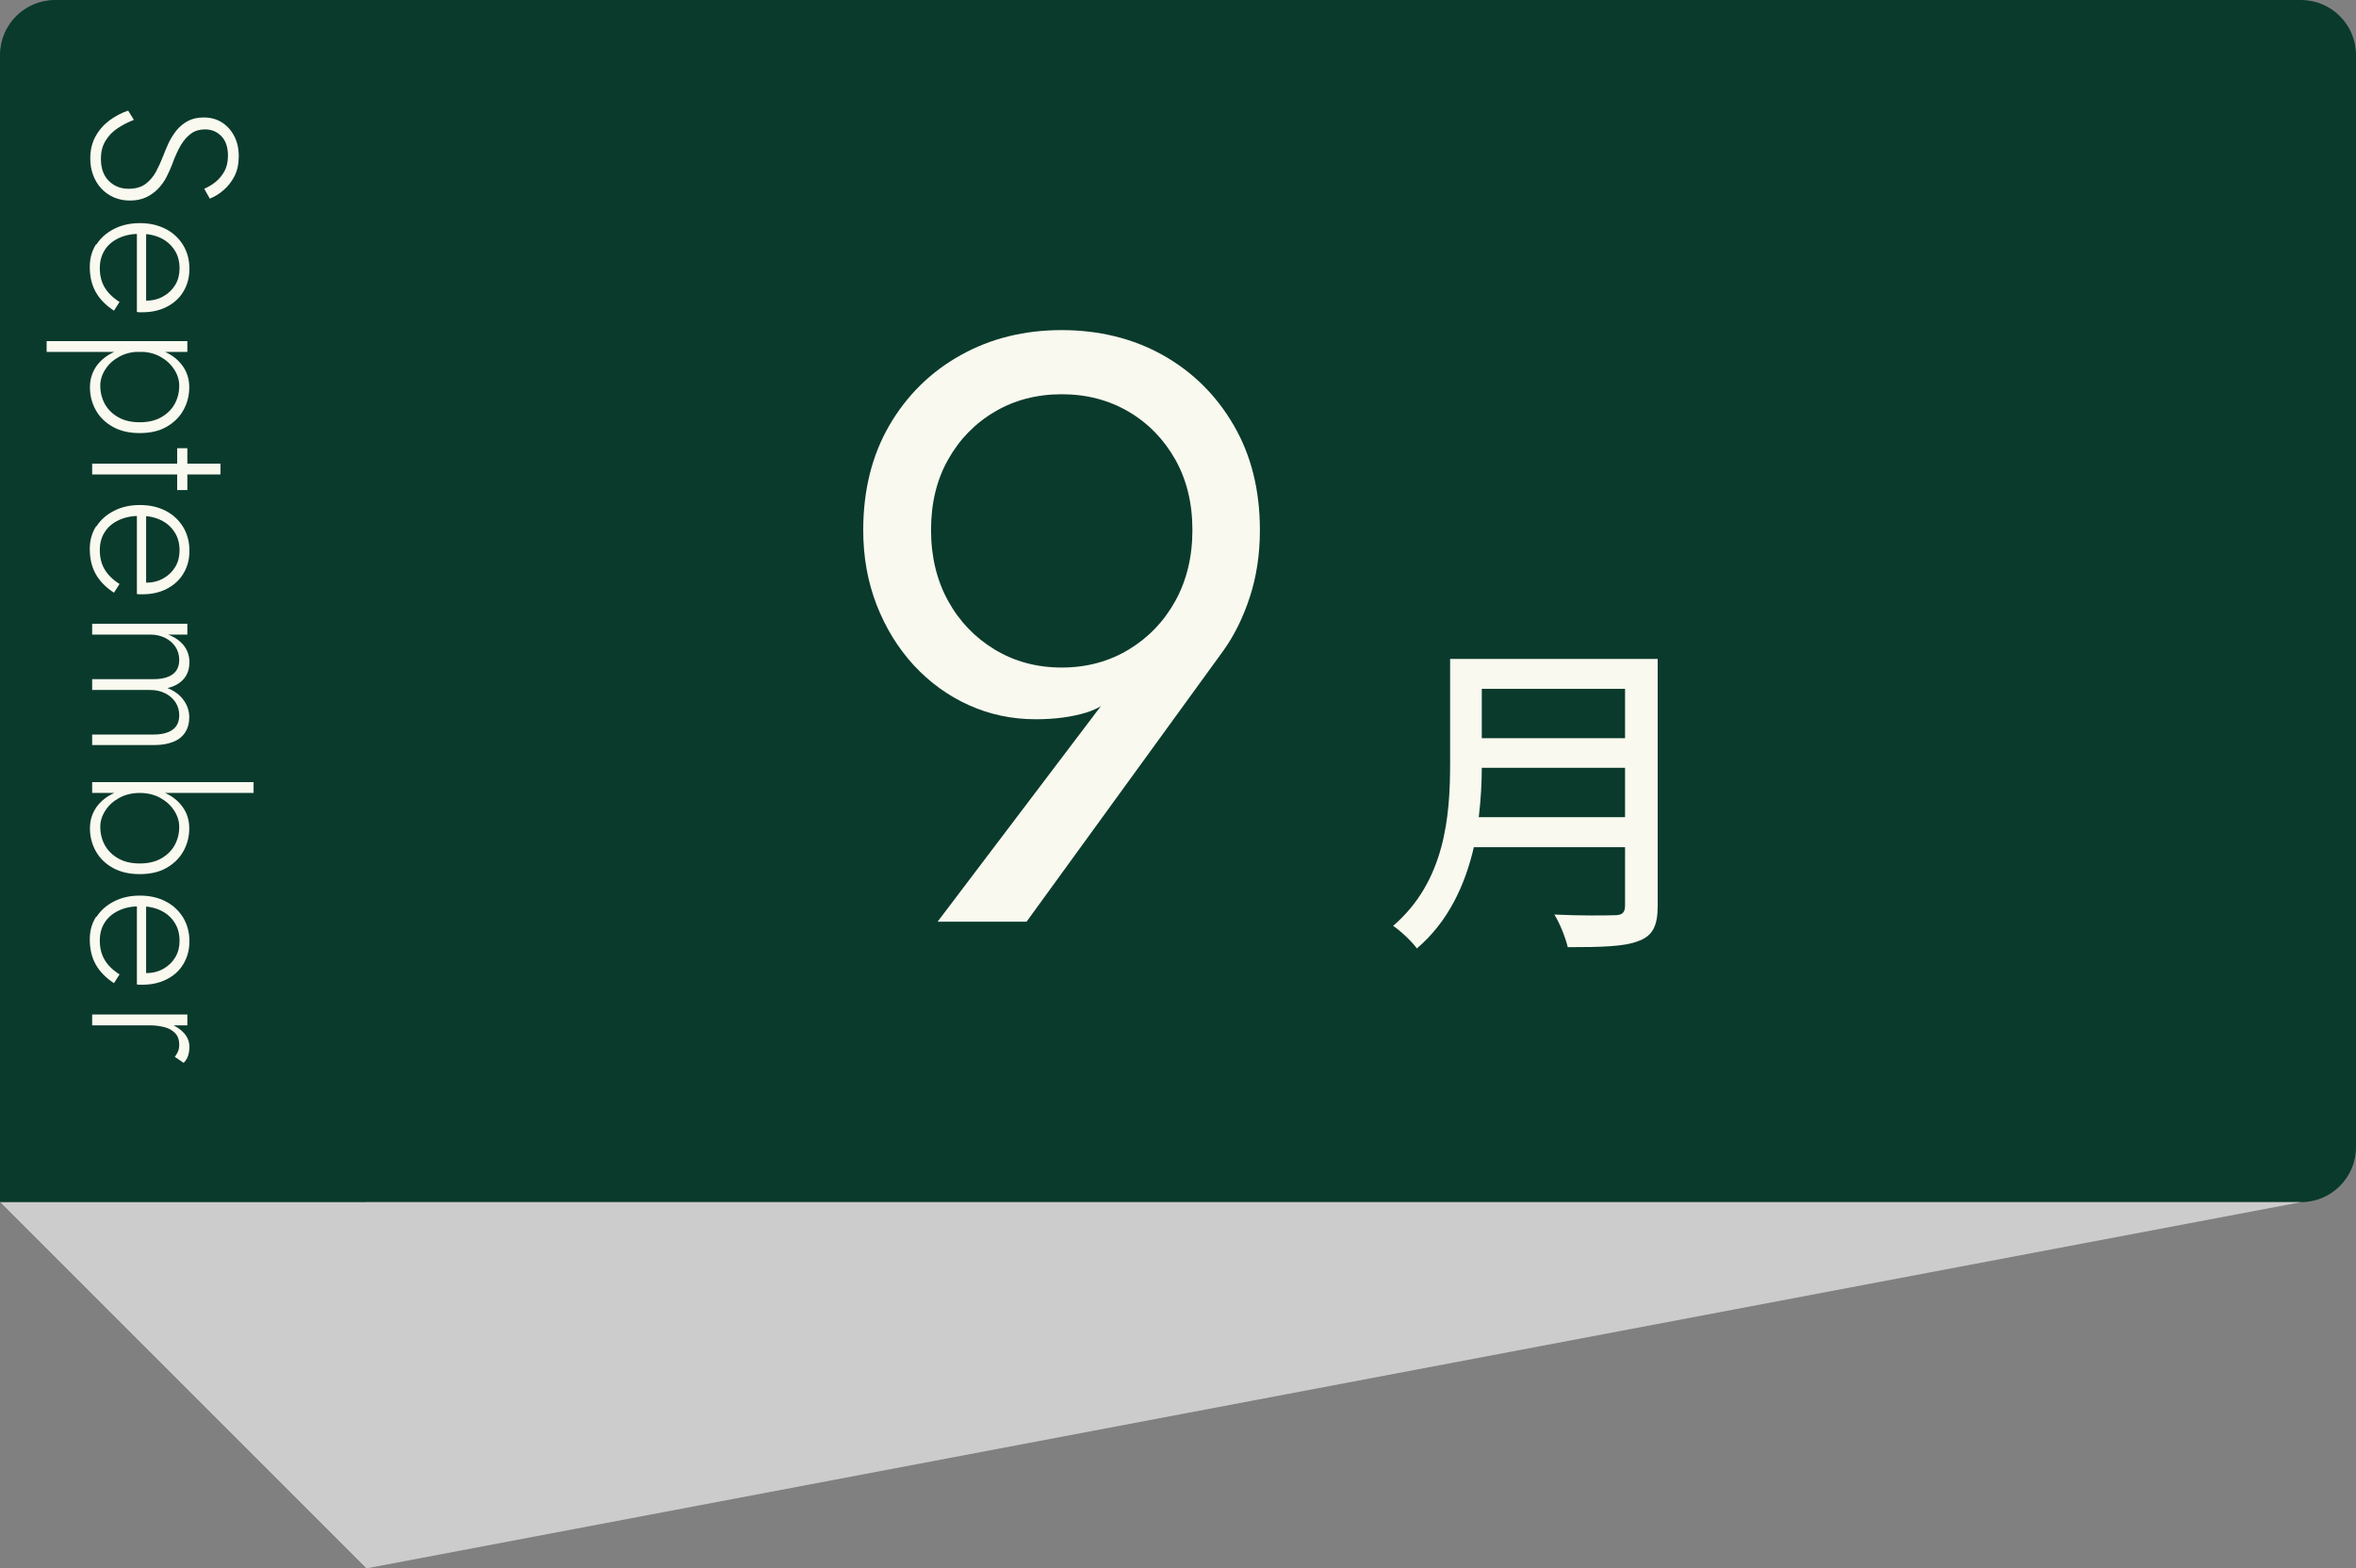
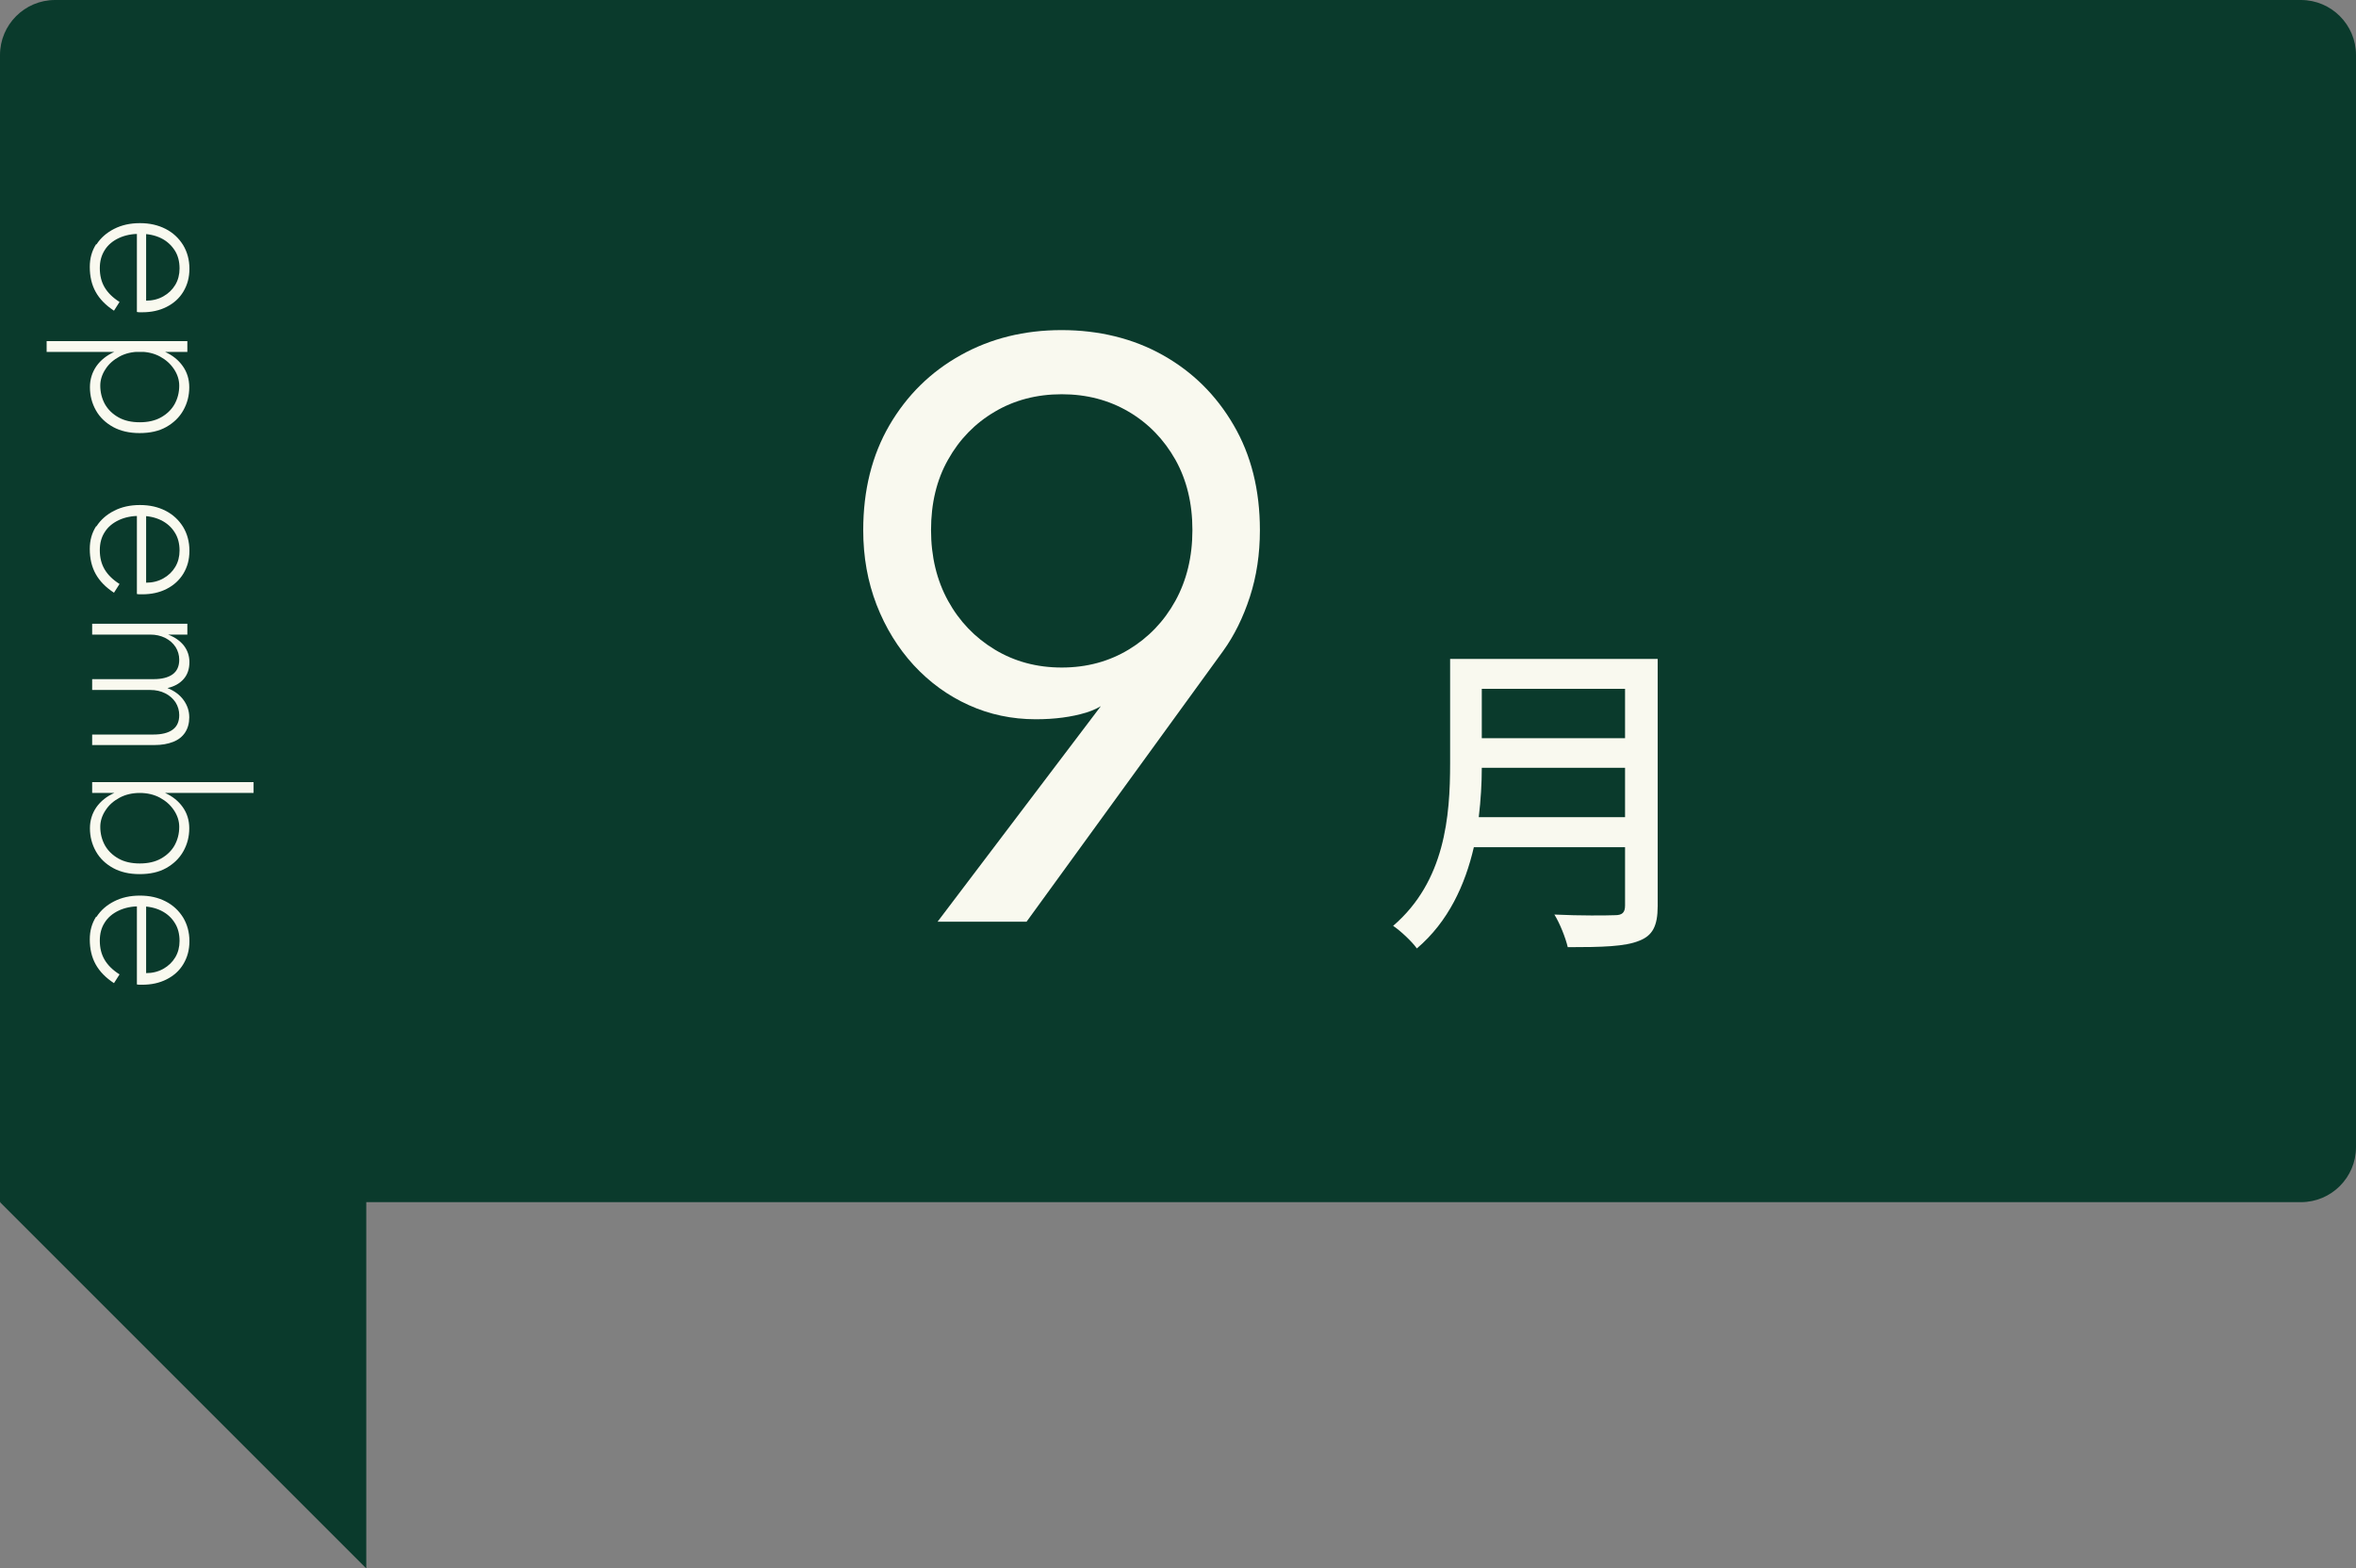
<svg xmlns="http://www.w3.org/2000/svg" width="148.01" height="98.54" viewBox="0 0 148.01 98.54">
  <rect x="0" y="0" width="148.01" height="98.54" fill="#808080" stroke="none" />
  <defs>
    <style>.cls-1{fill:#f9f9ef;}.cls-2{fill:#ccc;mix-blend-mode:multiply;}.cls-3{isolation:isolate;}.cls-4{fill:#0a3a2c;}</style>
  </defs>
  <g class="cls-3">
    <g id="_レイヤー_2">
      <g id="_レイヤー_2-2">
        <polygon class="cls-4" points="0 75.53 23.01 98.54 23.01 64.85 0 75.53" />
        <path class="cls-4" d="M144.55,75.53H0V3.46C0,1.55,1.55,0,3.46,0h141.09c1.91,0,3.46,1.55,3.46,3.46v68.61c0,1.91-1.55,3.46-3.46,3.46Z" />
-         <polygon class="cls-2" points="0 75.53 23.01 98.54 144.55 75.53 0 75.53" />
        <path class="cls-1" d="M58.9,57.91l11.46-15.13.31.26c-.7.87-1.51,1.45-2.43,1.73-.92.28-1.98.42-3.17.42-1.5,0-2.91-.3-4.21-.89-1.31-.59-2.46-1.43-3.46-2.51-.99-1.08-1.77-2.35-2.33-3.79-.56-1.45-.84-3.01-.84-4.69,0-2.51.55-4.71,1.65-6.6,1.1-1.88,2.59-3.35,4.48-4.4,1.88-1.05,4-1.57,6.33-1.57s4.49.52,6.36,1.57c1.87,1.05,3.35,2.51,4.45,4.4,1.1,1.88,1.65,4.08,1.65,6.6,0,1.5-.21,2.9-.63,4.19-.42,1.29-.98,2.43-1.68,3.4l-12.35,17.01h-5.6ZM73.84,28.88c-.72-1.27-1.69-2.28-2.93-3.01-1.24-.73-2.64-1.1-4.21-1.1s-2.98.37-4.21,1.1c-1.24.73-2.22,1.74-2.93,3.01-.72,1.27-1.07,2.75-1.07,4.42s.36,3.16,1.07,4.45c.71,1.29,1.69,2.31,2.93,3.06,1.24.75,2.64,1.13,4.21,1.13s2.97-.38,4.21-1.13c1.24-.75,2.22-1.77,2.93-3.06.71-1.29,1.07-2.77,1.07-4.45s-.36-3.15-1.07-4.42Z" />
-         <path class="cls-1" d="M7.37,8.07c-.31.21-.56.47-.75.79s-.28.68-.28,1.12c0,.59.16,1.05.49,1.38.33.33.74.5,1.24.5.44,0,.8-.1,1.07-.3s.49-.46.66-.77c.17-.32.32-.65.45-.99.1-.26.21-.53.34-.81.13-.28.3-.54.49-.79.2-.24.43-.44.71-.59.28-.15.61-.23,1-.23.43,0,.82.1,1.15.31.33.21.59.5.78.87.19.37.28.79.28,1.26s-.09.9-.27,1.25c-.18.35-.41.64-.69.88s-.56.41-.86.53l-.35-.62c.23-.1.46-.23.69-.41.23-.18.41-.4.57-.67.15-.27.23-.6.23-1,0-.53-.14-.94-.41-1.22s-.61-.43-1.02-.43c-.34,0-.63.08-.87.25s-.46.41-.66.74c-.19.33-.38.74-.55,1.22-.1.25-.21.51-.35.78-.14.27-.31.51-.52.73s-.46.4-.75.54-.63.21-1.03.21c-.37,0-.71-.07-1.01-.2-.3-.13-.57-.32-.79-.56-.22-.24-.39-.52-.51-.84-.12-.32-.18-.67-.18-1.04,0-.53.11-.99.33-1.39.22-.4.51-.73.87-1,.36-.27.76-.48,1.18-.62l.36.58c-.38.15-.73.33-1.04.54Z" />
        <path class="cls-1" d="M6.06,15.36c.27-.42.64-.74,1.11-.98.47-.24,1.01-.36,1.62-.36s1.14.12,1.61.36c.47.24.83.58,1.1,1.01.26.43.4.93.4,1.49s-.13,1.02-.38,1.44-.6.73-1.05.96c-.45.23-.96.34-1.54.34-.05,0-.11,0-.17,0-.06,0-.11-.01-.16-.02v-5.16h.58v4.65l-.4-.29s.1.04.18.06c.07.02.15.03.21.03.41,0,.77-.09,1.09-.27s.57-.42.75-.72c.18-.3.27-.65.27-1.03,0-.44-.1-.83-.31-1.15s-.49-.58-.86-.76c-.37-.18-.8-.27-1.31-.27s-.96.09-1.34.27c-.38.18-.68.43-.88.75-.21.33-.31.7-.31,1.14,0,.46.1.86.3,1.2.2.34.51.65.94.92l-.35.55c-.52-.34-.9-.73-1.15-1.18-.25-.45-.37-.97-.37-1.57,0-.54.13-1.01.4-1.43Z" />
        <path class="cls-1" d="M2.93,21.43h8.84v.68H2.93v-.68ZM7.11,26.83c-.47-.26-.83-.6-1.08-1.04-.25-.44-.38-.93-.38-1.46,0-.5.14-.94.41-1.33.27-.38.65-.68,1.12-.89.47-.21,1-.32,1.59-.32s1.13.11,1.6.32c.47.21.84.51,1.11.89s.41.82.41,1.33c0,.54-.13,1.02-.38,1.46s-.61.78-1.07,1.04c-.46.26-1.02.38-1.67.38s-1.2-.13-1.66-.38ZM10.12,26.22c.37-.21.66-.49.85-.83.19-.35.29-.73.29-1.16,0-.36-.11-.71-.33-1.04-.22-.33-.51-.59-.88-.79-.37-.2-.8-.3-1.27-.3s-.9.1-1.27.3c-.37.2-.67.46-.88.79-.22.33-.33.68-.33,1.04,0,.42.1.81.29,1.16.2.35.48.62.85.83s.82.31,1.34.31.97-.1,1.34-.31Z" />
-         <path class="cls-1" d="M13.85,29.81H5.79v-.68h8.06v.68ZM11.77,30.79h-.64v-2.63h.64v2.63Z" />
        <path class="cls-1" d="M6.06,33.07c.27-.42.64-.74,1.11-.98.47-.24,1.01-.36,1.62-.36s1.14.12,1.61.36c.47.24.83.58,1.1,1.01.26.43.4.93.4,1.5s-.13,1.02-.38,1.44c-.25.41-.6.73-1.05.96-.45.23-.96.34-1.54.34-.05,0-.11,0-.17,0-.06,0-.11-.01-.16-.02v-5.16h.58v4.65l-.4-.29s.1.04.18.06c.07.02.15.03.21.03.41,0,.77-.09,1.09-.27s.57-.42.75-.72c.18-.3.27-.65.27-1.03,0-.44-.1-.83-.31-1.15-.2-.32-.49-.58-.86-.76-.37-.18-.8-.27-1.31-.27s-.96.09-1.34.27c-.38.18-.68.43-.88.75-.21.32-.31.7-.31,1.14,0,.46.1.86.3,1.2.2.34.51.65.94.92l-.35.55c-.52-.34-.9-.73-1.15-1.18-.25-.45-.37-.97-.37-1.57,0-.54.13-1.01.4-1.43Z" />
        <path class="cls-1" d="M5.79,46.83v-.68h3.85c.52,0,.92-.1,1.2-.3.28-.2.42-.51.42-.92,0-.29-.08-.56-.23-.8-.16-.24-.37-.43-.65-.57s-.59-.21-.95-.21h-3.64v-.68h3.85c.52,0,.92-.1,1.2-.3s.42-.51.42-.92c0-.29-.08-.56-.23-.8-.16-.24-.37-.43-.65-.57s-.59-.21-.95-.21h-3.64v-.68h5.98v.68h-1.21c.42.16.75.39.99.69.23.3.35.65.35,1.04,0,.43-.12.79-.37,1.07-.25.28-.58.46-1.01.56.43.17.77.42,1.01.75.24.33.36.69.36,1.09,0,.37-.09.69-.26.95-.17.26-.42.46-.75.59-.33.13-.72.2-1.17.2h-3.93Z" />
        <path class="cls-1" d="M7.11,54.54c-.47-.26-.83-.6-1.08-1.04-.25-.44-.38-.93-.38-1.46,0-.5.14-.94.41-1.33.27-.38.65-.68,1.12-.89.47-.21,1-.32,1.59-.32s1.13.11,1.6.32c.47.21.84.51,1.11.89s.41.82.41,1.33c0,.54-.13,1.02-.38,1.46-.25.44-.61.78-1.07,1.04-.46.26-1.02.38-1.67.38s-1.2-.13-1.66-.38ZM5.79,49.82v-.68h10.14v.68H5.79ZM10.12,53.94c.37-.21.66-.49.85-.83.19-.35.29-.73.29-1.16,0-.36-.11-.71-.33-1.04s-.51-.59-.88-.79c-.37-.2-.8-.3-1.27-.3s-.9.1-1.27.3-.67.46-.88.79c-.22.33-.33.68-.33,1.04,0,.42.1.81.29,1.16.2.35.48.62.85.83s.82.31,1.34.31.97-.1,1.34-.31Z" />
        <path class="cls-1" d="M6.06,57.61c.27-.42.64-.74,1.11-.98.47-.24,1.01-.36,1.62-.36s1.14.12,1.61.36c.47.24.83.58,1.1,1.01.26.43.4.93.4,1.49s-.13,1.02-.38,1.44-.6.73-1.05.96c-.45.23-.96.34-1.54.34-.05,0-.11,0-.17,0s-.11-.01-.16-.02v-5.16h.58v4.65l-.4-.29s.1.04.18.06c.07.02.15.03.21.03.41,0,.77-.09,1.09-.27.32-.18.57-.42.75-.72.18-.3.27-.65.27-1.03,0-.44-.1-.83-.31-1.15-.2-.32-.49-.58-.86-.76-.37-.18-.8-.27-1.31-.27s-.96.09-1.34.27c-.38.18-.68.43-.88.75-.21.32-.31.7-.31,1.14,0,.46.1.86.3,1.2.2.34.51.65.94.92l-.35.55c-.52-.34-.9-.73-1.15-1.18-.25-.45-.37-.97-.37-1.57,0-.54.13-1.01.4-1.43Z" />
-         <path class="cls-1" d="M5.79,64.42v-.68h5.98v.68h-5.98ZM11.19,66.04c.05-.12.07-.25.07-.41,0-.29-.08-.53-.25-.71-.17-.18-.39-.31-.66-.38s-.58-.12-.92-.12v-.31c.48,0,.9.07,1.27.22.37.15.66.35.88.6.22.26.32.54.32.85,0,.19-.03.37-.08.54s-.15.32-.28.46l-.56-.38c.1-.13.17-.25.21-.37Z" />
        <path class="cls-1" d="M104.14,56.93c0,1.26-.33,1.86-1.17,2.18-.88.36-2.3.4-4.48.4-.13-.57-.5-1.51-.84-2.05,1.63.08,3.31.06,3.81.04.46,0,.63-.17.63-.61v-3.66h-9.5c-.54,2.34-1.59,4.67-3.58,6.36-.29-.42-1.05-1.13-1.49-1.42,3.27-2.81,3.58-6.91,3.58-10.2v-6.57h13.04v15.53ZM102.09,51.34v-3.1h-9c0,.96-.06,2.01-.19,3.1h9.19ZM93.09,43.28v3.1h9v-3.1h-9Z" />
      </g>
    </g>
  </g>
</svg>